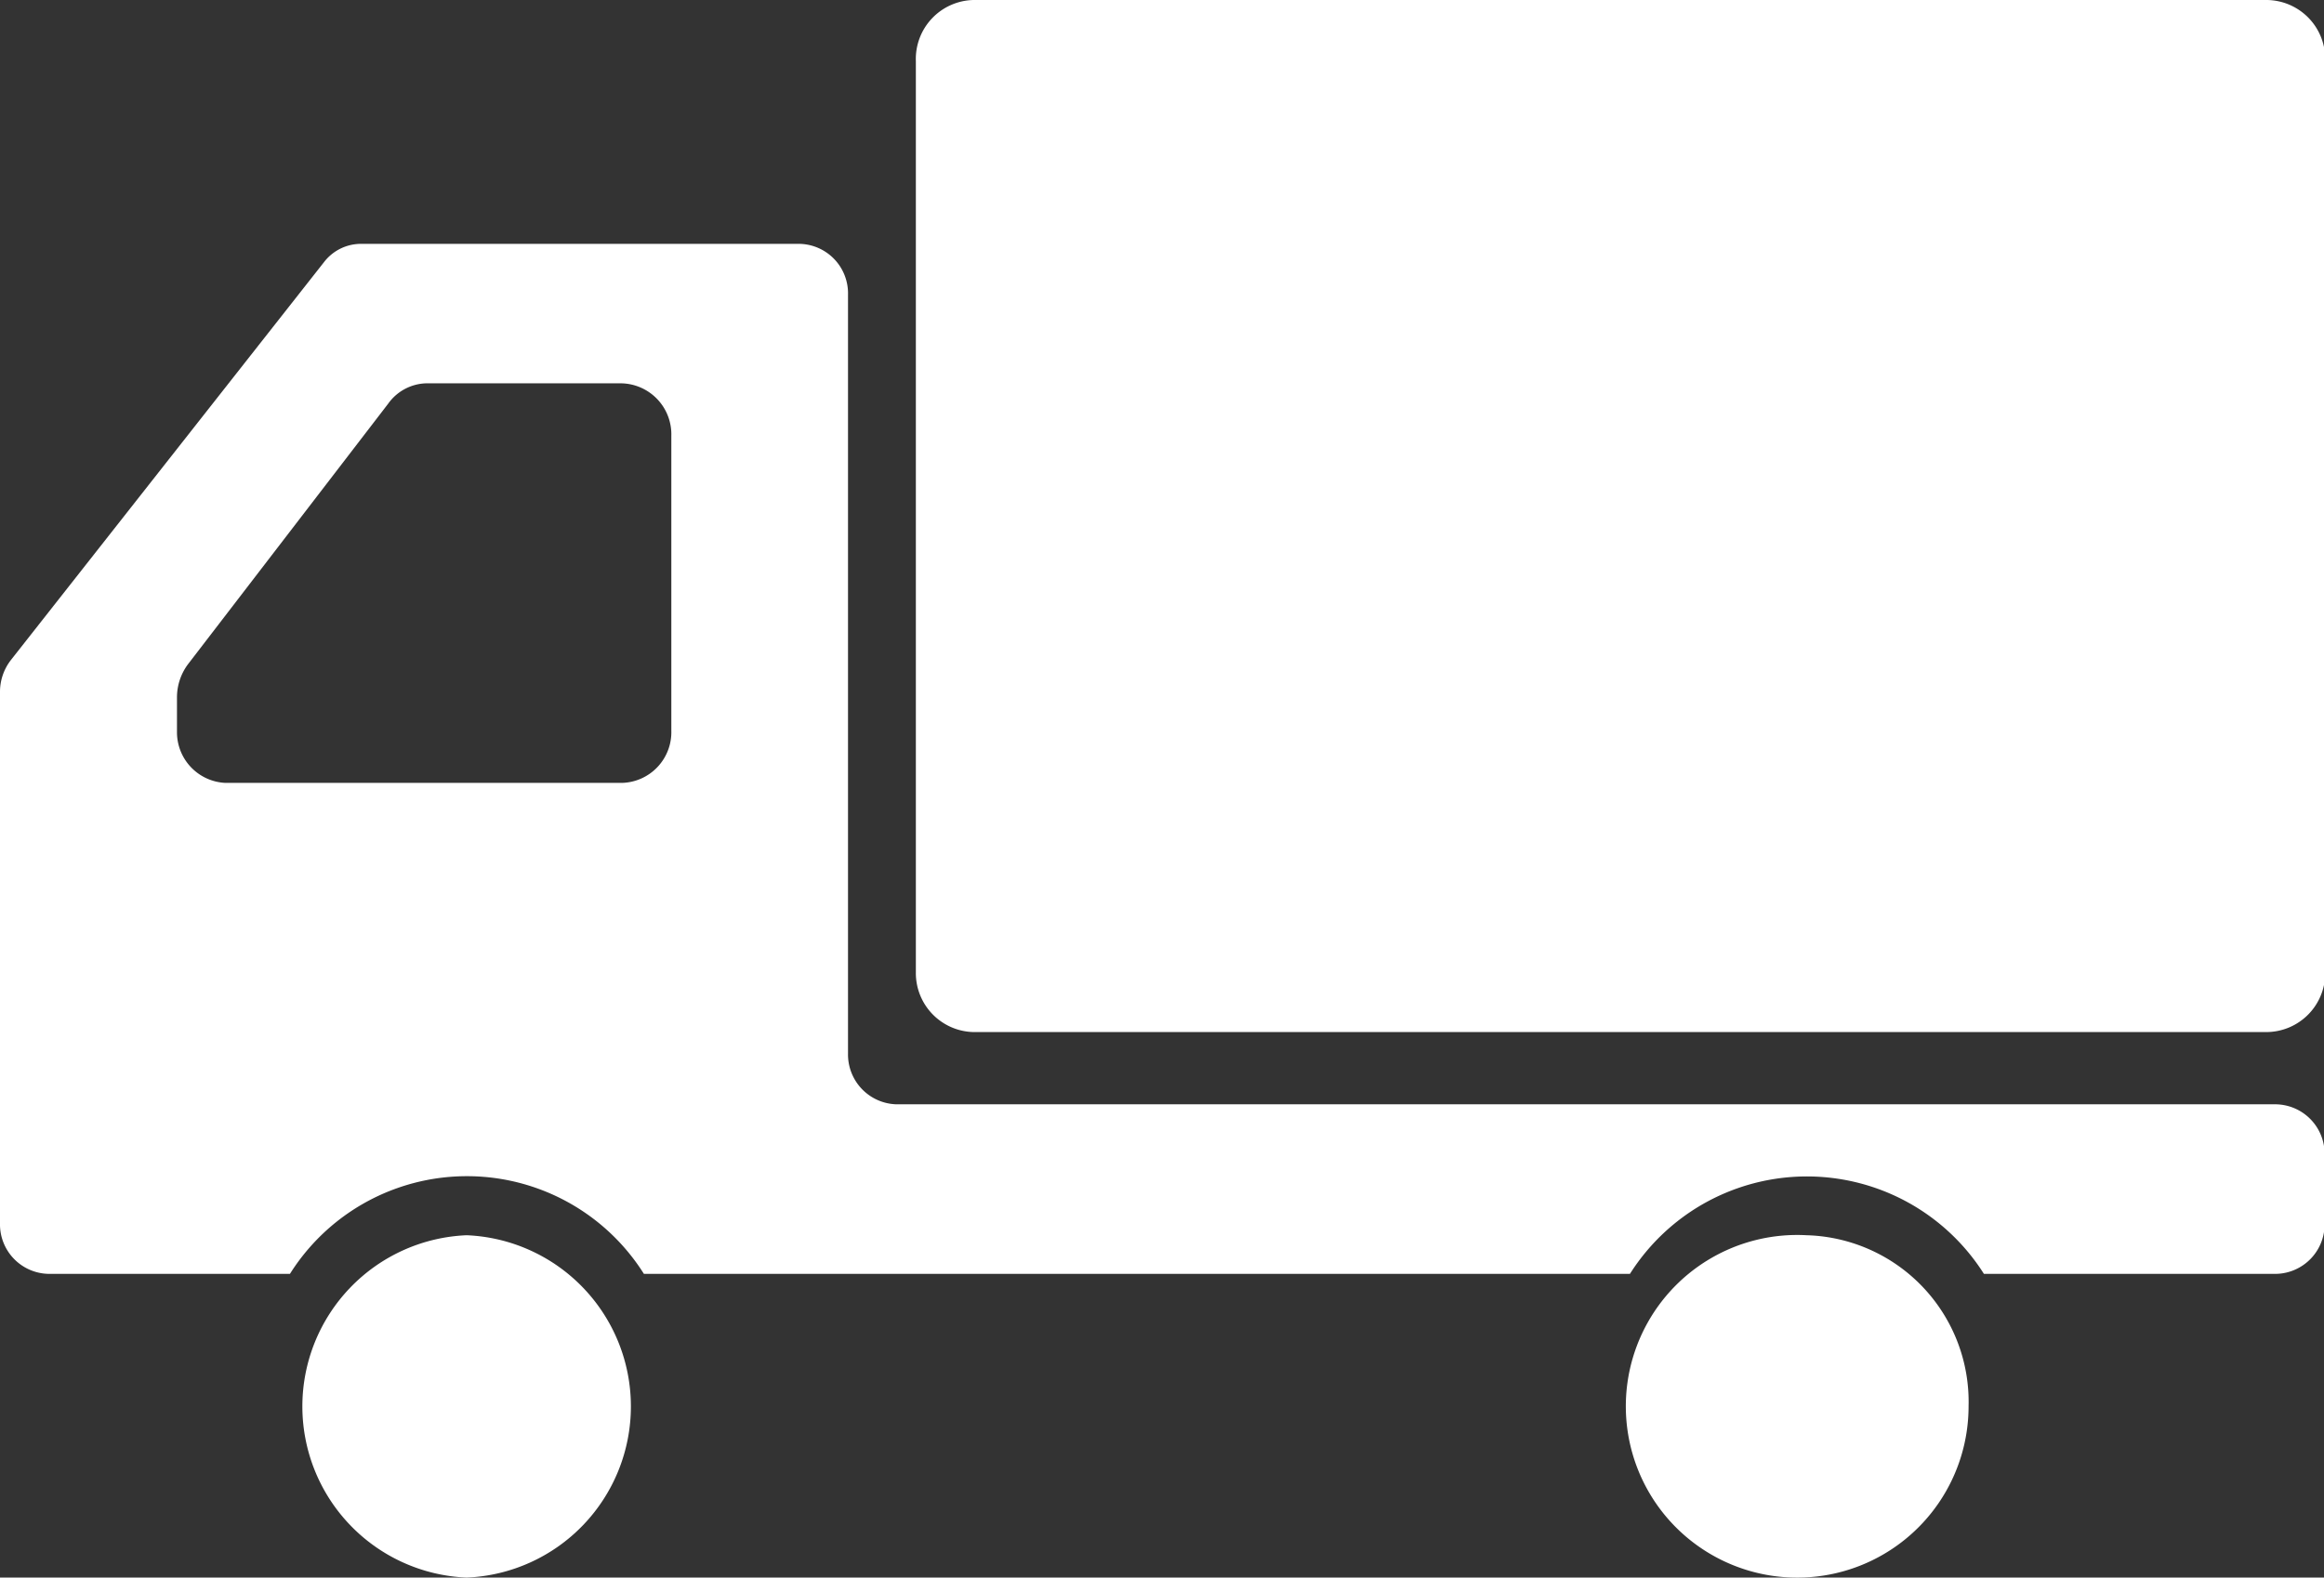
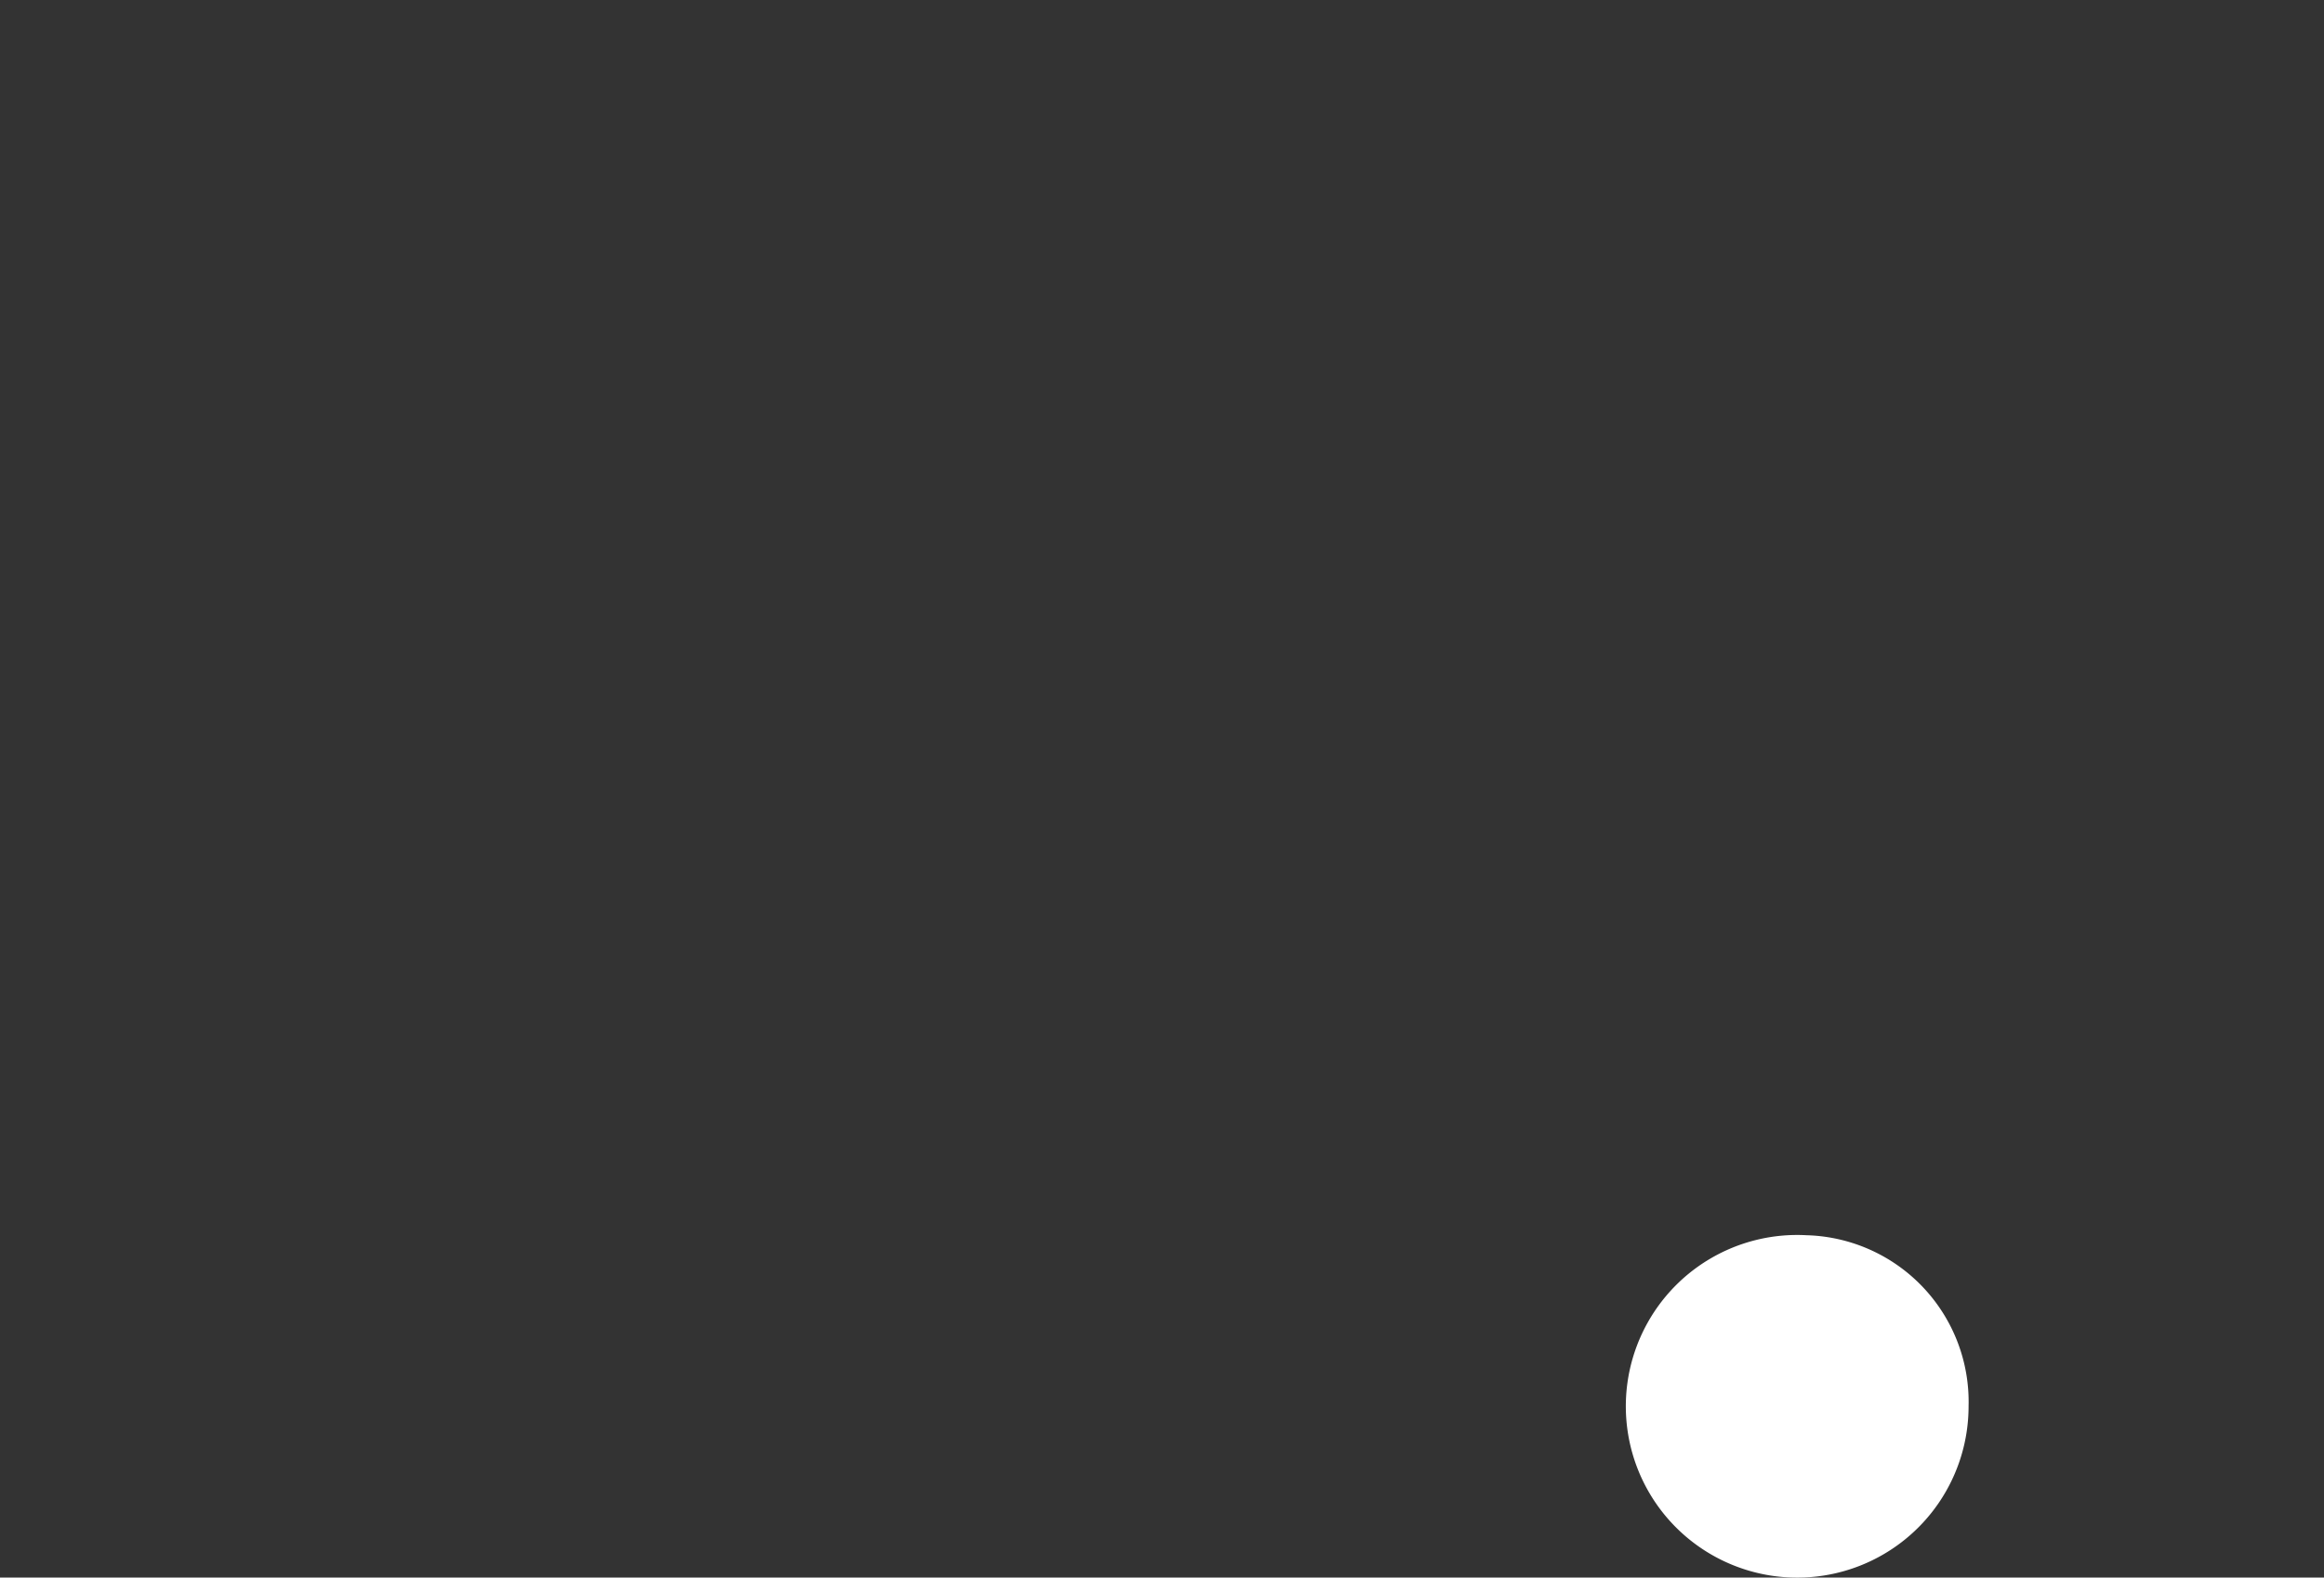
<svg xmlns="http://www.w3.org/2000/svg" viewBox="0 0 78.79 53.5">
  <rect x="0" y="0" width="78.79" height="53.5" fill="#333333" stroke="none" />
  <defs>
    <style>.cls-1{fill:#fff;}</style>
  </defs>
  <g id="レイヤー_2" data-name="レイヤー 2">
    <g id="contents">
-       <path class="cls-1" d="M76.83,0H33a2,2,0,0,0-1.95,2.07V33A2,2,0,0,0,33,35H76.83a2,2,0,0,0,2-2.07V2.07A2,2,0,0,0,76.83,0Z" />
-       <path class="cls-1" d="M15.82,41.89a5.81,5.81,0,0,0,0,11.61,5.81,5.81,0,0,0,0-11.61Z" />
-       <path class="cls-1" d="M77.16,37.45H30.39a1.69,1.69,0,0,1-1.64-1.72V10a1.68,1.68,0,0,0-1.63-1.73H12.27A1.58,1.58,0,0,0,11,8.87L.38,22.37A1.76,1.76,0,0,0,0,23.48v18a1.68,1.68,0,0,0,1.63,1.72h8.2a7.09,7.09,0,0,1,12,0H55.26a7.1,7.1,0,0,1,12,0h9.92a1.68,1.68,0,0,0,1.63-1.72V39.18A1.68,1.68,0,0,0,77.16,37.45ZM6,24.85v-1.2a1.88,1.88,0,0,1,.37-1.12l6.79-8.84A1.64,1.64,0,0,1,14.43,13h6.65a1.73,1.73,0,0,1,1.68,1.78v10a1.72,1.72,0,0,1-1.68,1.77H7.64A1.72,1.72,0,0,1,6,24.85Z" />
      <path class="cls-1" d="M61.25,41.89a5.81,5.81,0,1,0,5.49,5.8A5.65,5.65,0,0,0,61.25,41.89Z" />
    </g>
  </g>
</svg>